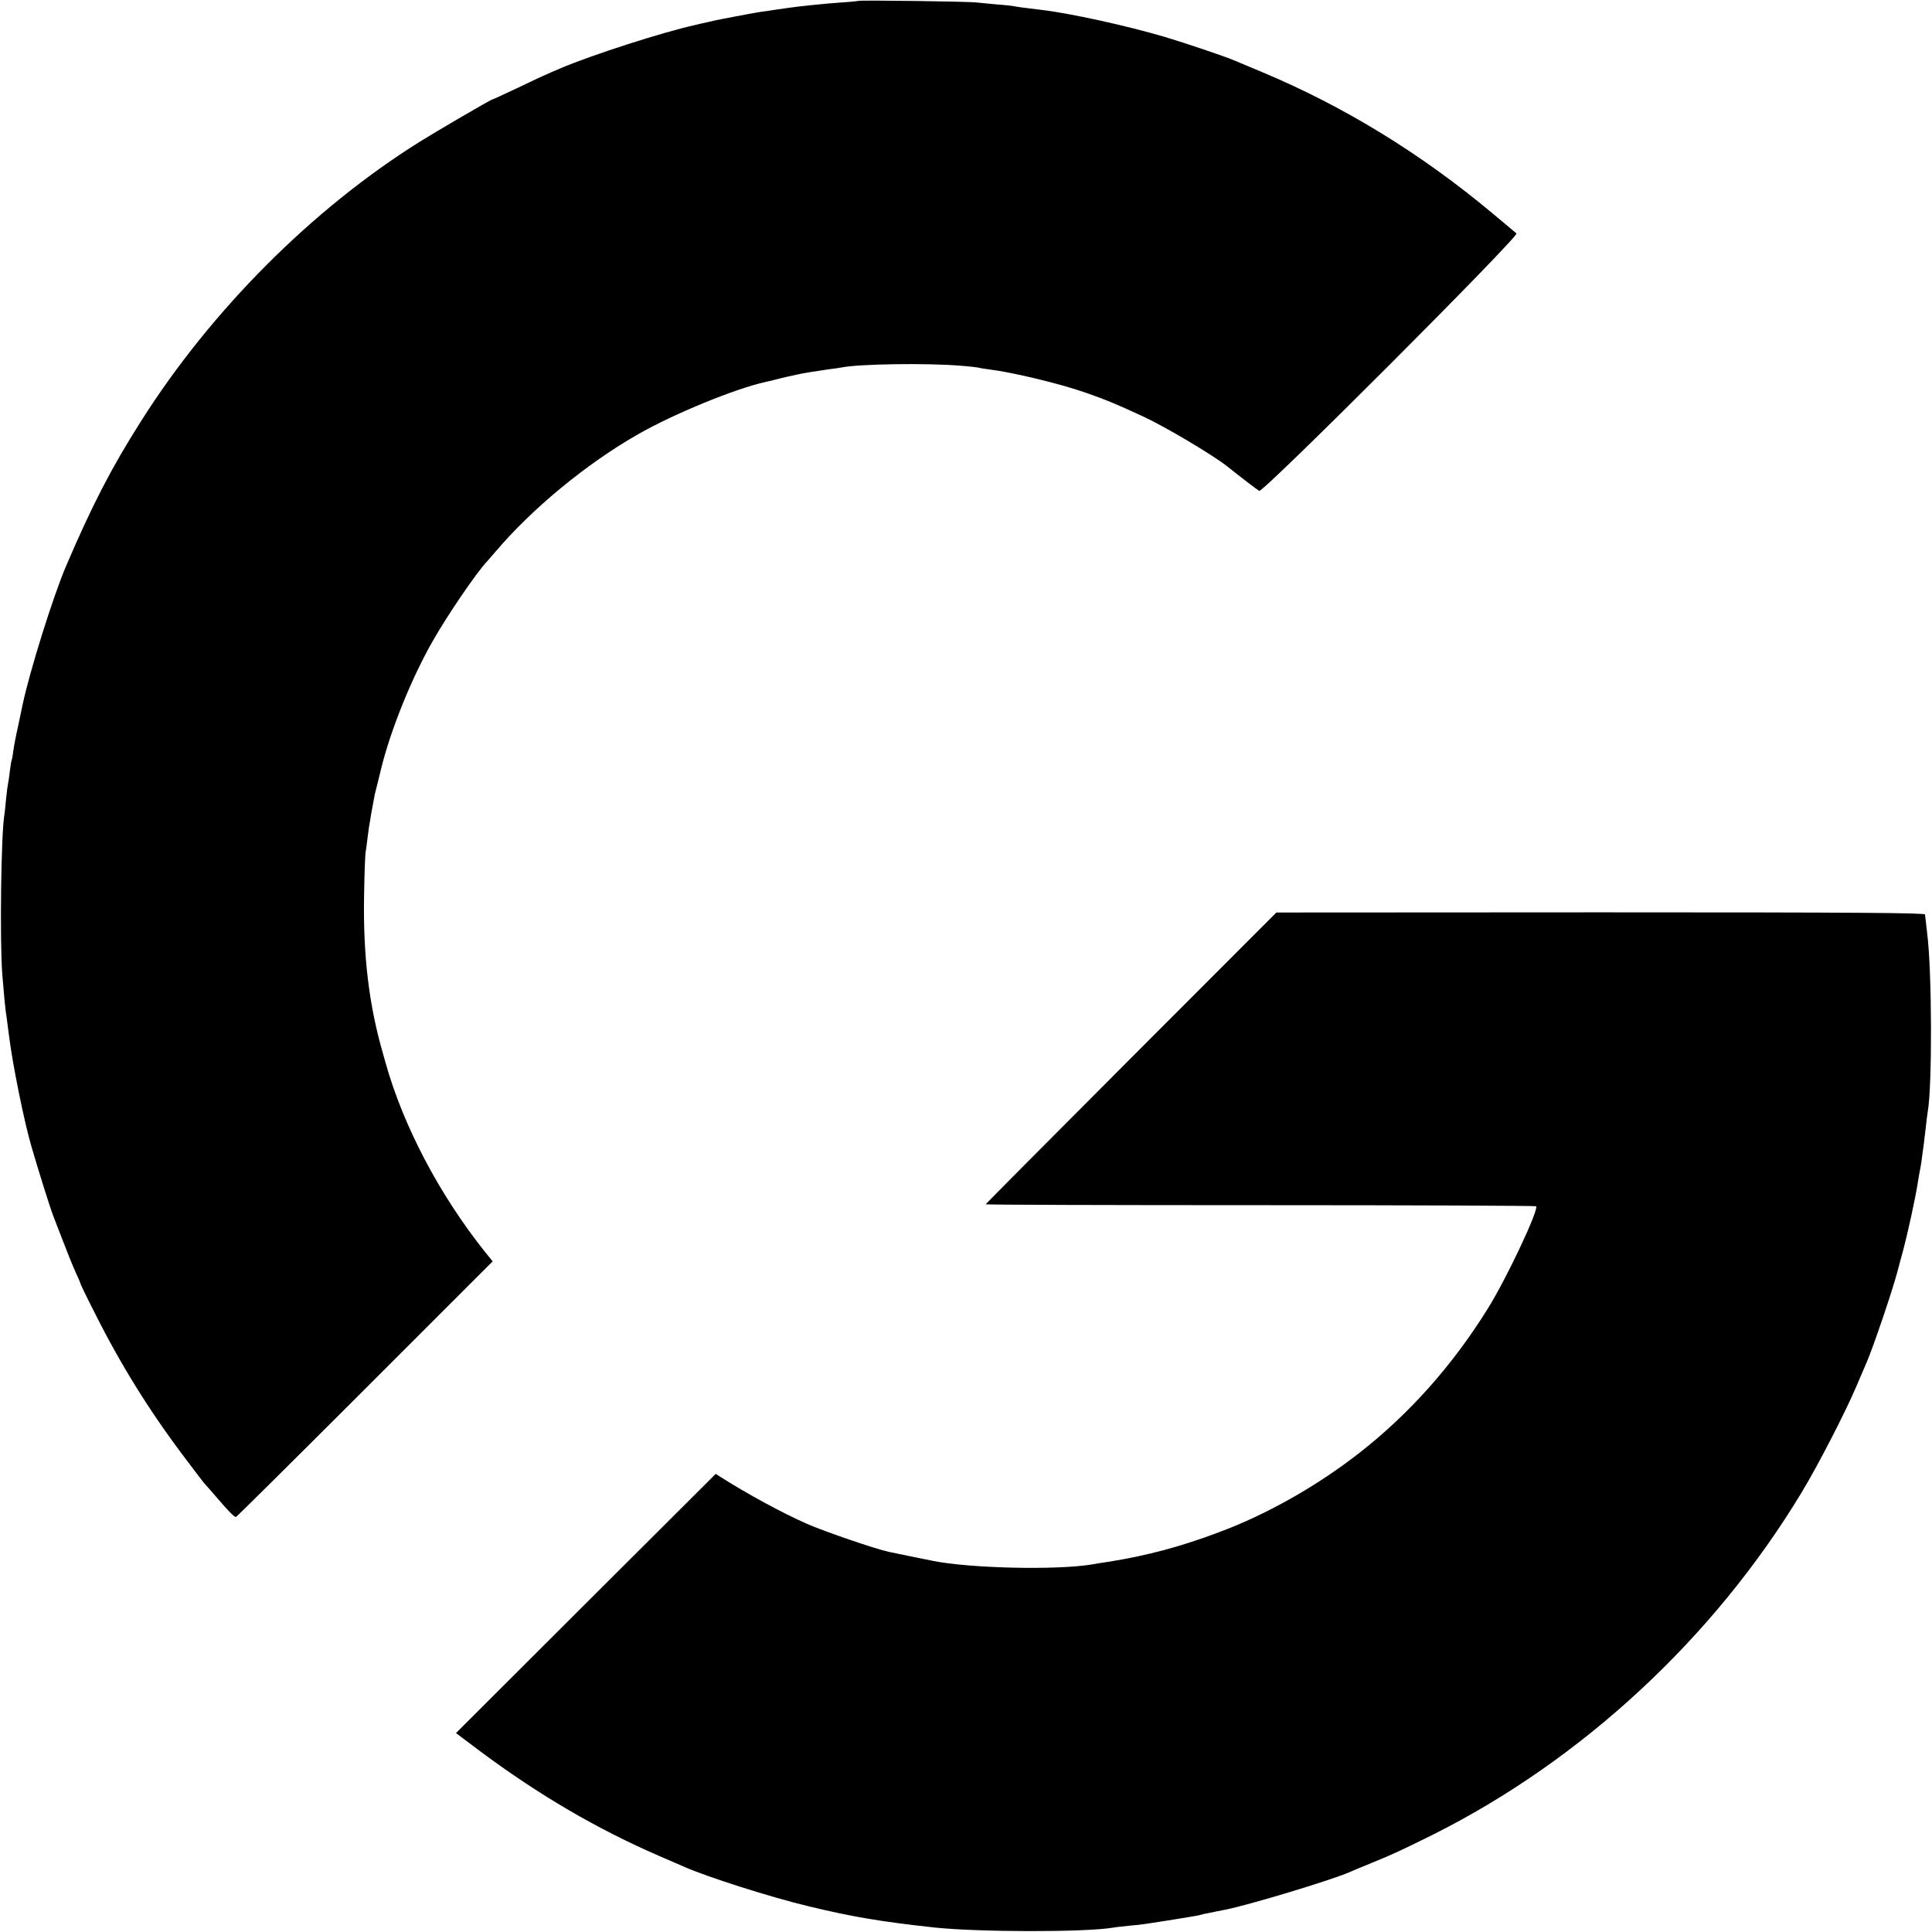
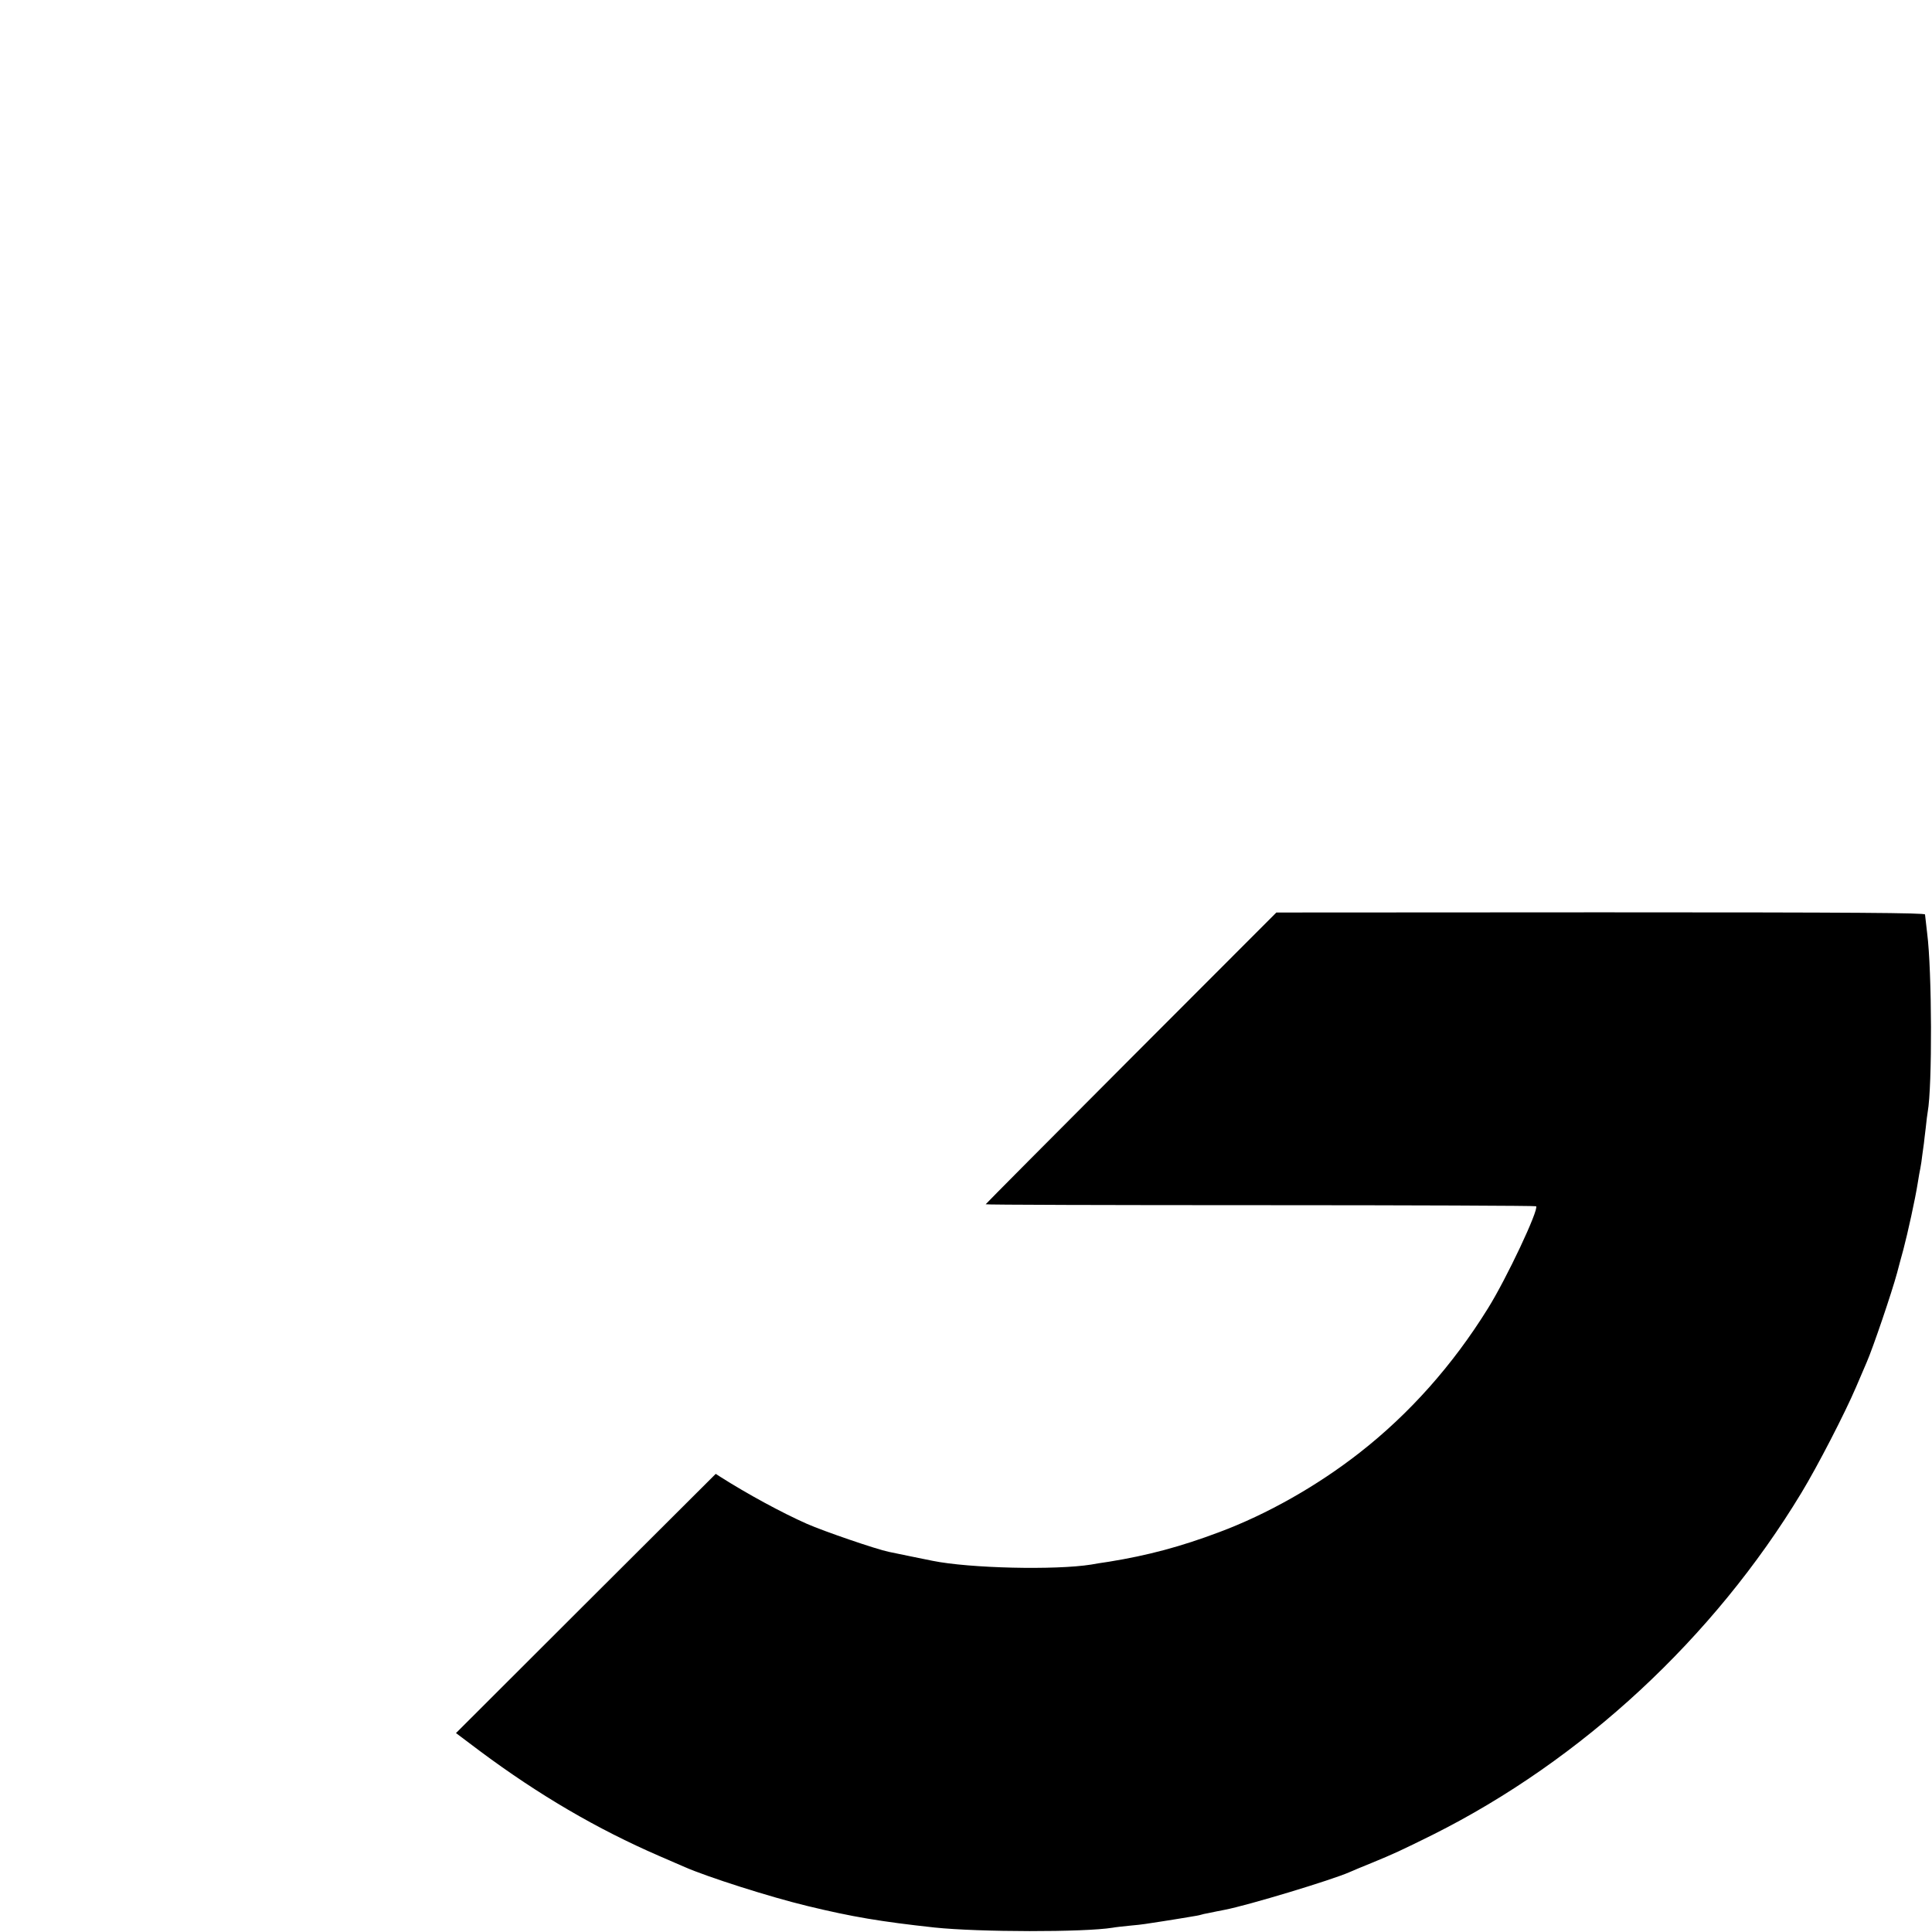
<svg xmlns="http://www.w3.org/2000/svg" version="1.0" width="1080pt" height="1080pt" viewBox="0 0 1080 1080" preserveAspectRatio="xMidYMid meet">
  <g transform="translate(0,1080) scale(0.1,-0.1)" fill="#000000" stroke="none">
-     <path d="M4798 10795 c-2 -1 -46 -6 -98 -9 -88 -6 -242 -22 -300 -31 -14 -2 -45 -6 -70 -10 -25 -4 -58 -9 -75 -11 -16 -2 -52 -9 -80 -14 -27 -5 -63 -12 -80 -15 -16 -3 -40 -8 -52 -10 -13 -3 -33 -7 -45 -9 -13 -3 -32 -7 -43 -10 -11 -2 -42 -9 -70 -16 -185 -41 -575 -167 -750 -241 -96 -41 -94 -40 -245 -112 -74 -35 -137 -64 -140 -64 -9 -1 -317 -181 -403 -235 -600 -375 -1167 -943 -1559 -1563 -166 -261 -274 -471 -419 -810 -72 -168 -204 -590 -243 -776 -3 -13 -14 -67 -25 -119 -12 -52 -24 -115 -27 -140 -3 -25 -7 -47 -9 -50 -2 -3 -6 -30 -10 -60 -3 -30 -8 -62 -10 -70 -2 -8 -7 -46 -11 -85 -3 -38 -8 -77 -9 -87 -19 -97 -27 -709 -12 -898 9 -110 17 -199 23 -230 2 -14 8 -62 14 -107 20 -162 85 -484 126 -623 35 -122 106 -347 119 -380 7 -19 32 -84 56 -145 23 -60 54 -138 70 -173 16 -34 29 -65 29 -68 0 -3 35 -76 79 -162 145 -290 308 -552 504 -811 60 -80 112 -148 116 -151 3 -3 33 -36 66 -75 62 -73 94 -105 104 -105 3 0 327 321 720 714 l715 715 -43 53 c-256 321 -458 707 -556 1058 -1 3 -7 25 -14 50 -79 273 -111 545 -106 875 2 127 6 240 9 252 2 12 7 46 10 75 4 29 8 63 10 74 3 12 7 39 10 60 6 34 18 99 21 114 9 34 20 79 36 145 52 212 168 501 286 708 80 142 246 386 305 448 7 8 28 32 47 54 203 240 509 493 797 657 200 115 548 257 714 293 8 1 33 8 55 13 22 6 51 13 65 16 14 3 36 8 50 11 32 8 121 22 185 31 28 3 59 8 70 10 100 20 478 25 660 10 55 -4 102 -10 105 -11 3 -2 30 -6 60 -10 130 -16 396 -80 536 -129 117 -41 173 -64 324 -134 118 -54 391 -216 470 -279 74 -59 168 -131 179 -137 20 -13 1454 1423 1438 1439 -7 6 -68 58 -137 115 -396 331 -827 595 -1280 785 -74 31 -144 60 -155 65 -49 22 -278 99 -395 134 -214 63 -528 132 -690 151 -102 12 -136 17 -150 20 -8 2 -51 7 -95 10 -44 4 -96 9 -115 11 -37 6 -657 14 -662 9z" />
    <path d="M6323 4886 c-447 -448 -813 -816 -813 -818 0 -3 691 -5 1535 -5 845 0 1538 -3 1542 -6 17 -17 -166 -406 -270 -572 -196 -316 -438 -588 -717 -806 -238 -186 -517 -344 -785 -444 -215 -81 -399 -130 -615 -165 -41 -6 -86 -13 -100 -16 -201 -32 -680 -21 -887 21 -10 2 -65 13 -123 25 -58 12 -112 23 -121 25 -69 14 -364 115 -459 157 -140 62 -333 167 -481 261 l-28 18 -726 -724 -726 -725 133 -100 c330 -246 655 -436 1003 -587 61 -26 125 -54 143 -62 128 -56 475 -167 687 -218 248 -60 407 -87 710 -120 249 -26 834 -27 995 -1 14 3 55 7 92 11 37 3 77 8 90 10 13 2 57 9 98 15 41 6 86 14 100 16 14 2 41 7 60 10 19 3 43 7 52 10 9 3 27 7 40 9 13 3 34 7 48 10 14 3 35 7 46 9 130 25 600 167 699 211 17 8 71 30 120 50 129 53 161 68 345 159 833 417 1570 1100 2060 1911 91 150 243 445 305 590 26 61 53 124 60 140 35 80 140 389 170 500 7 28 23 86 35 130 24 91 66 281 80 370 5 33 12 71 15 85 3 14 8 48 11 75 4 28 8 57 9 65 1 8 5 47 10 85 4 39 9 79 11 89 26 143 24 790 -3 999 -5 44 -8 68 -12 105 -1 9 -371 12 -1813 12 l-1813 -1 -812 -813z" />
  </g>
</svg>